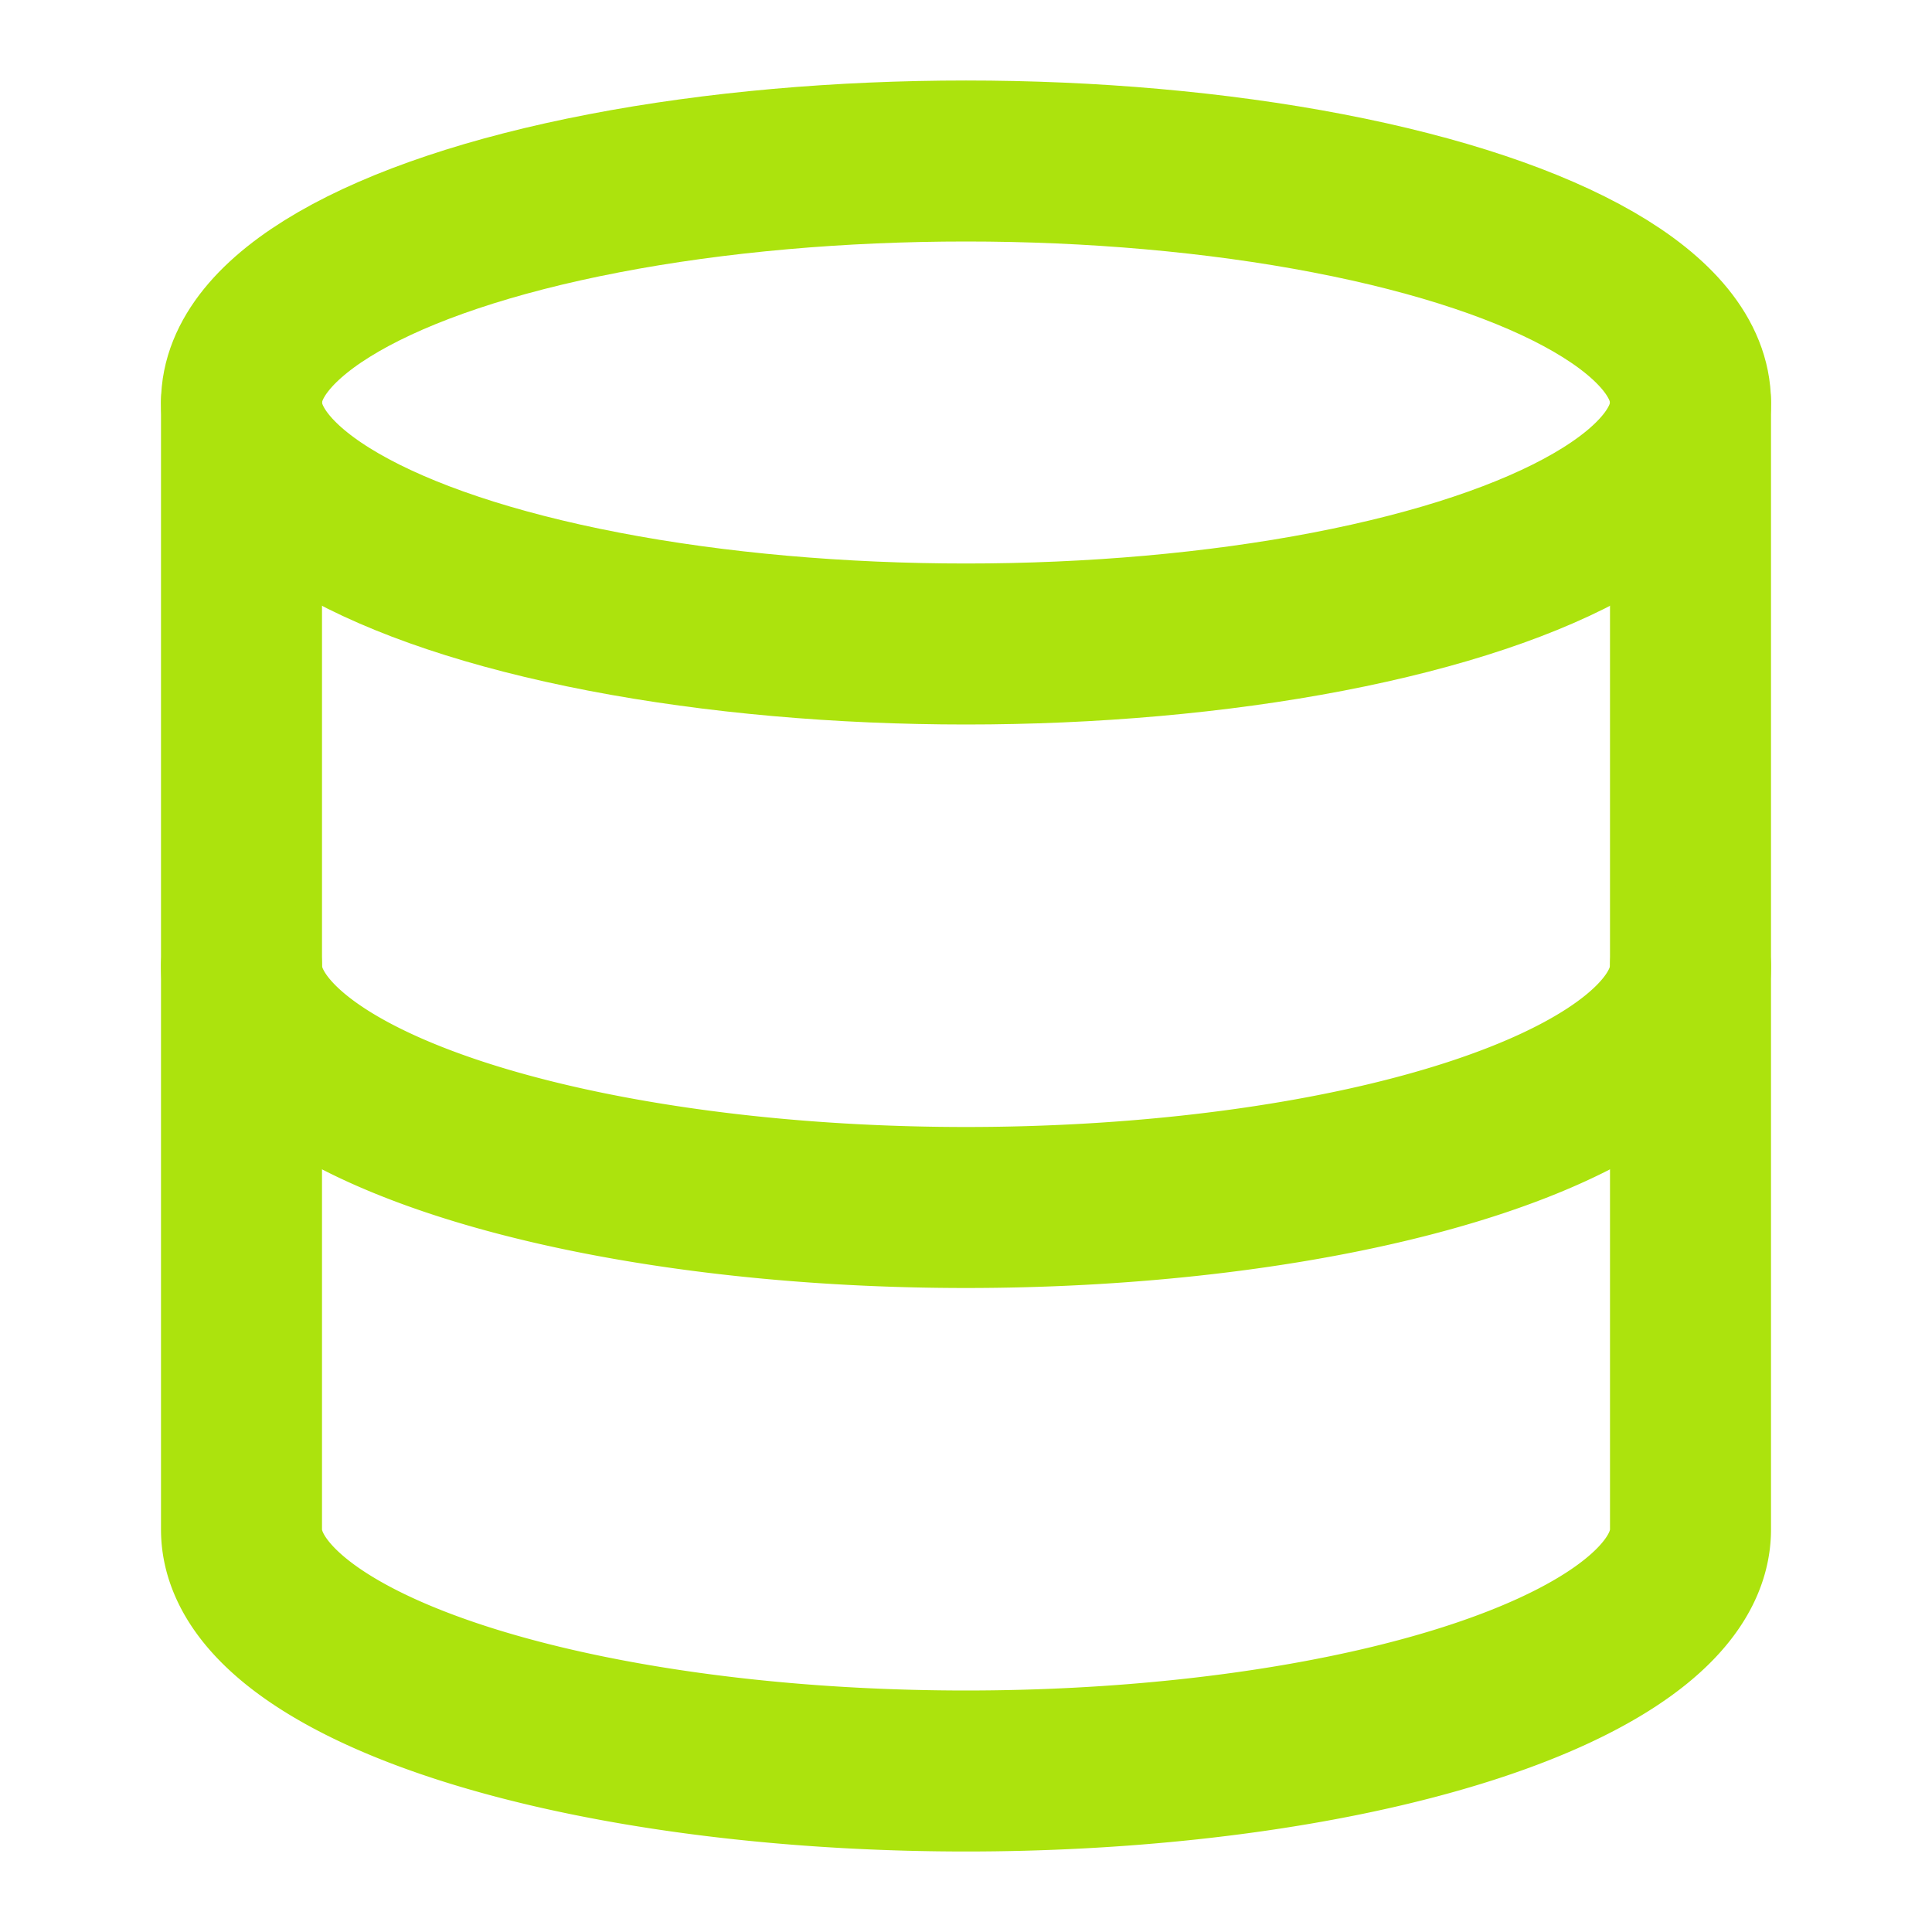
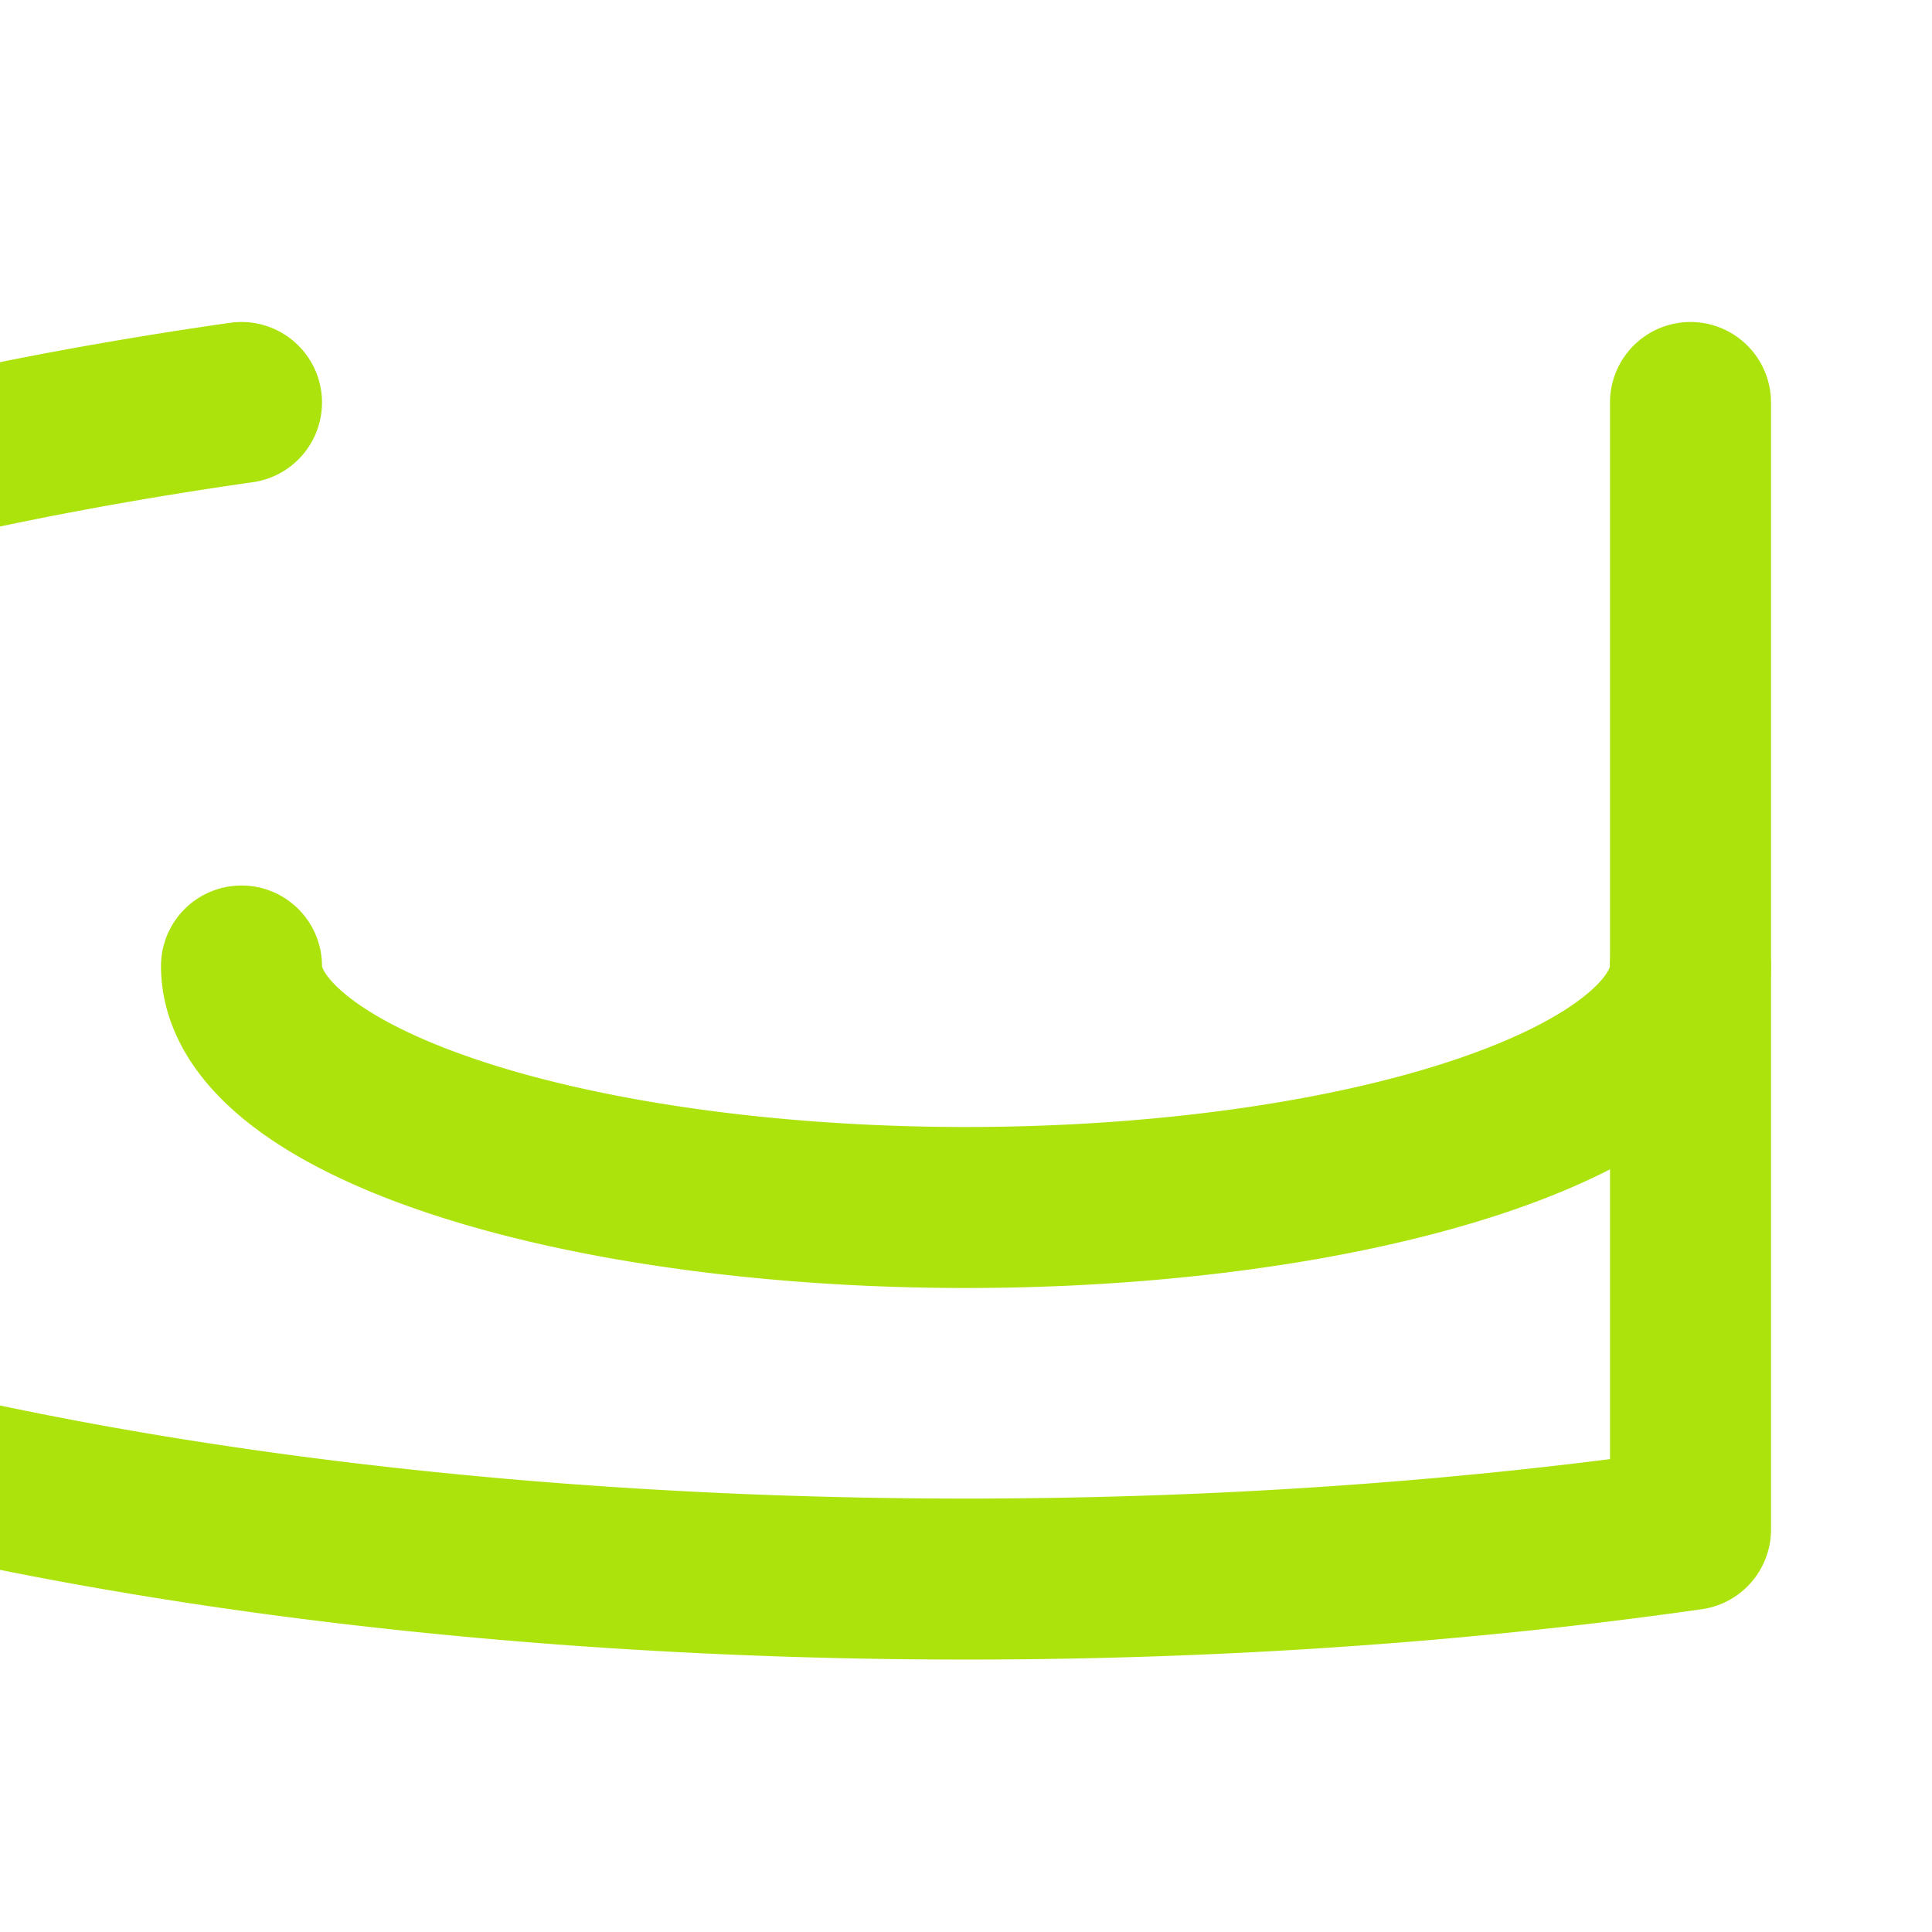
<svg xmlns="http://www.w3.org/2000/svg" width="24px" height="24px" viewBox="0 0 24 24" fill="none" stroke="#9b1fe8" stroke-width="2" stroke-linecap="round" stroke-linejoin="round" class="lucide lucide-database h-12 w-12 text-primary mb-4" data-originalstrokecolor="#9b1fe8" transform="rotate(0) scale(1, 1)">
-   <ellipse cx="12" cy="5" rx="9" ry="3" stroke="#ace30d" fill="none" stroke-width="2px" />
-   <path d="M3 5V19A9 3 0 0 0 21 19V5" stroke="#ace30d" fill="none" stroke-width="2px" />
+   <path d="M3 5A9 3 0 0 0 21 19V5" stroke="#ace30d" fill="none" stroke-width="2px" />
  <path d="M3 12A9 3 0 0 0 21 12" stroke="#ace30d" fill="none" stroke-width="2px" />
</svg>